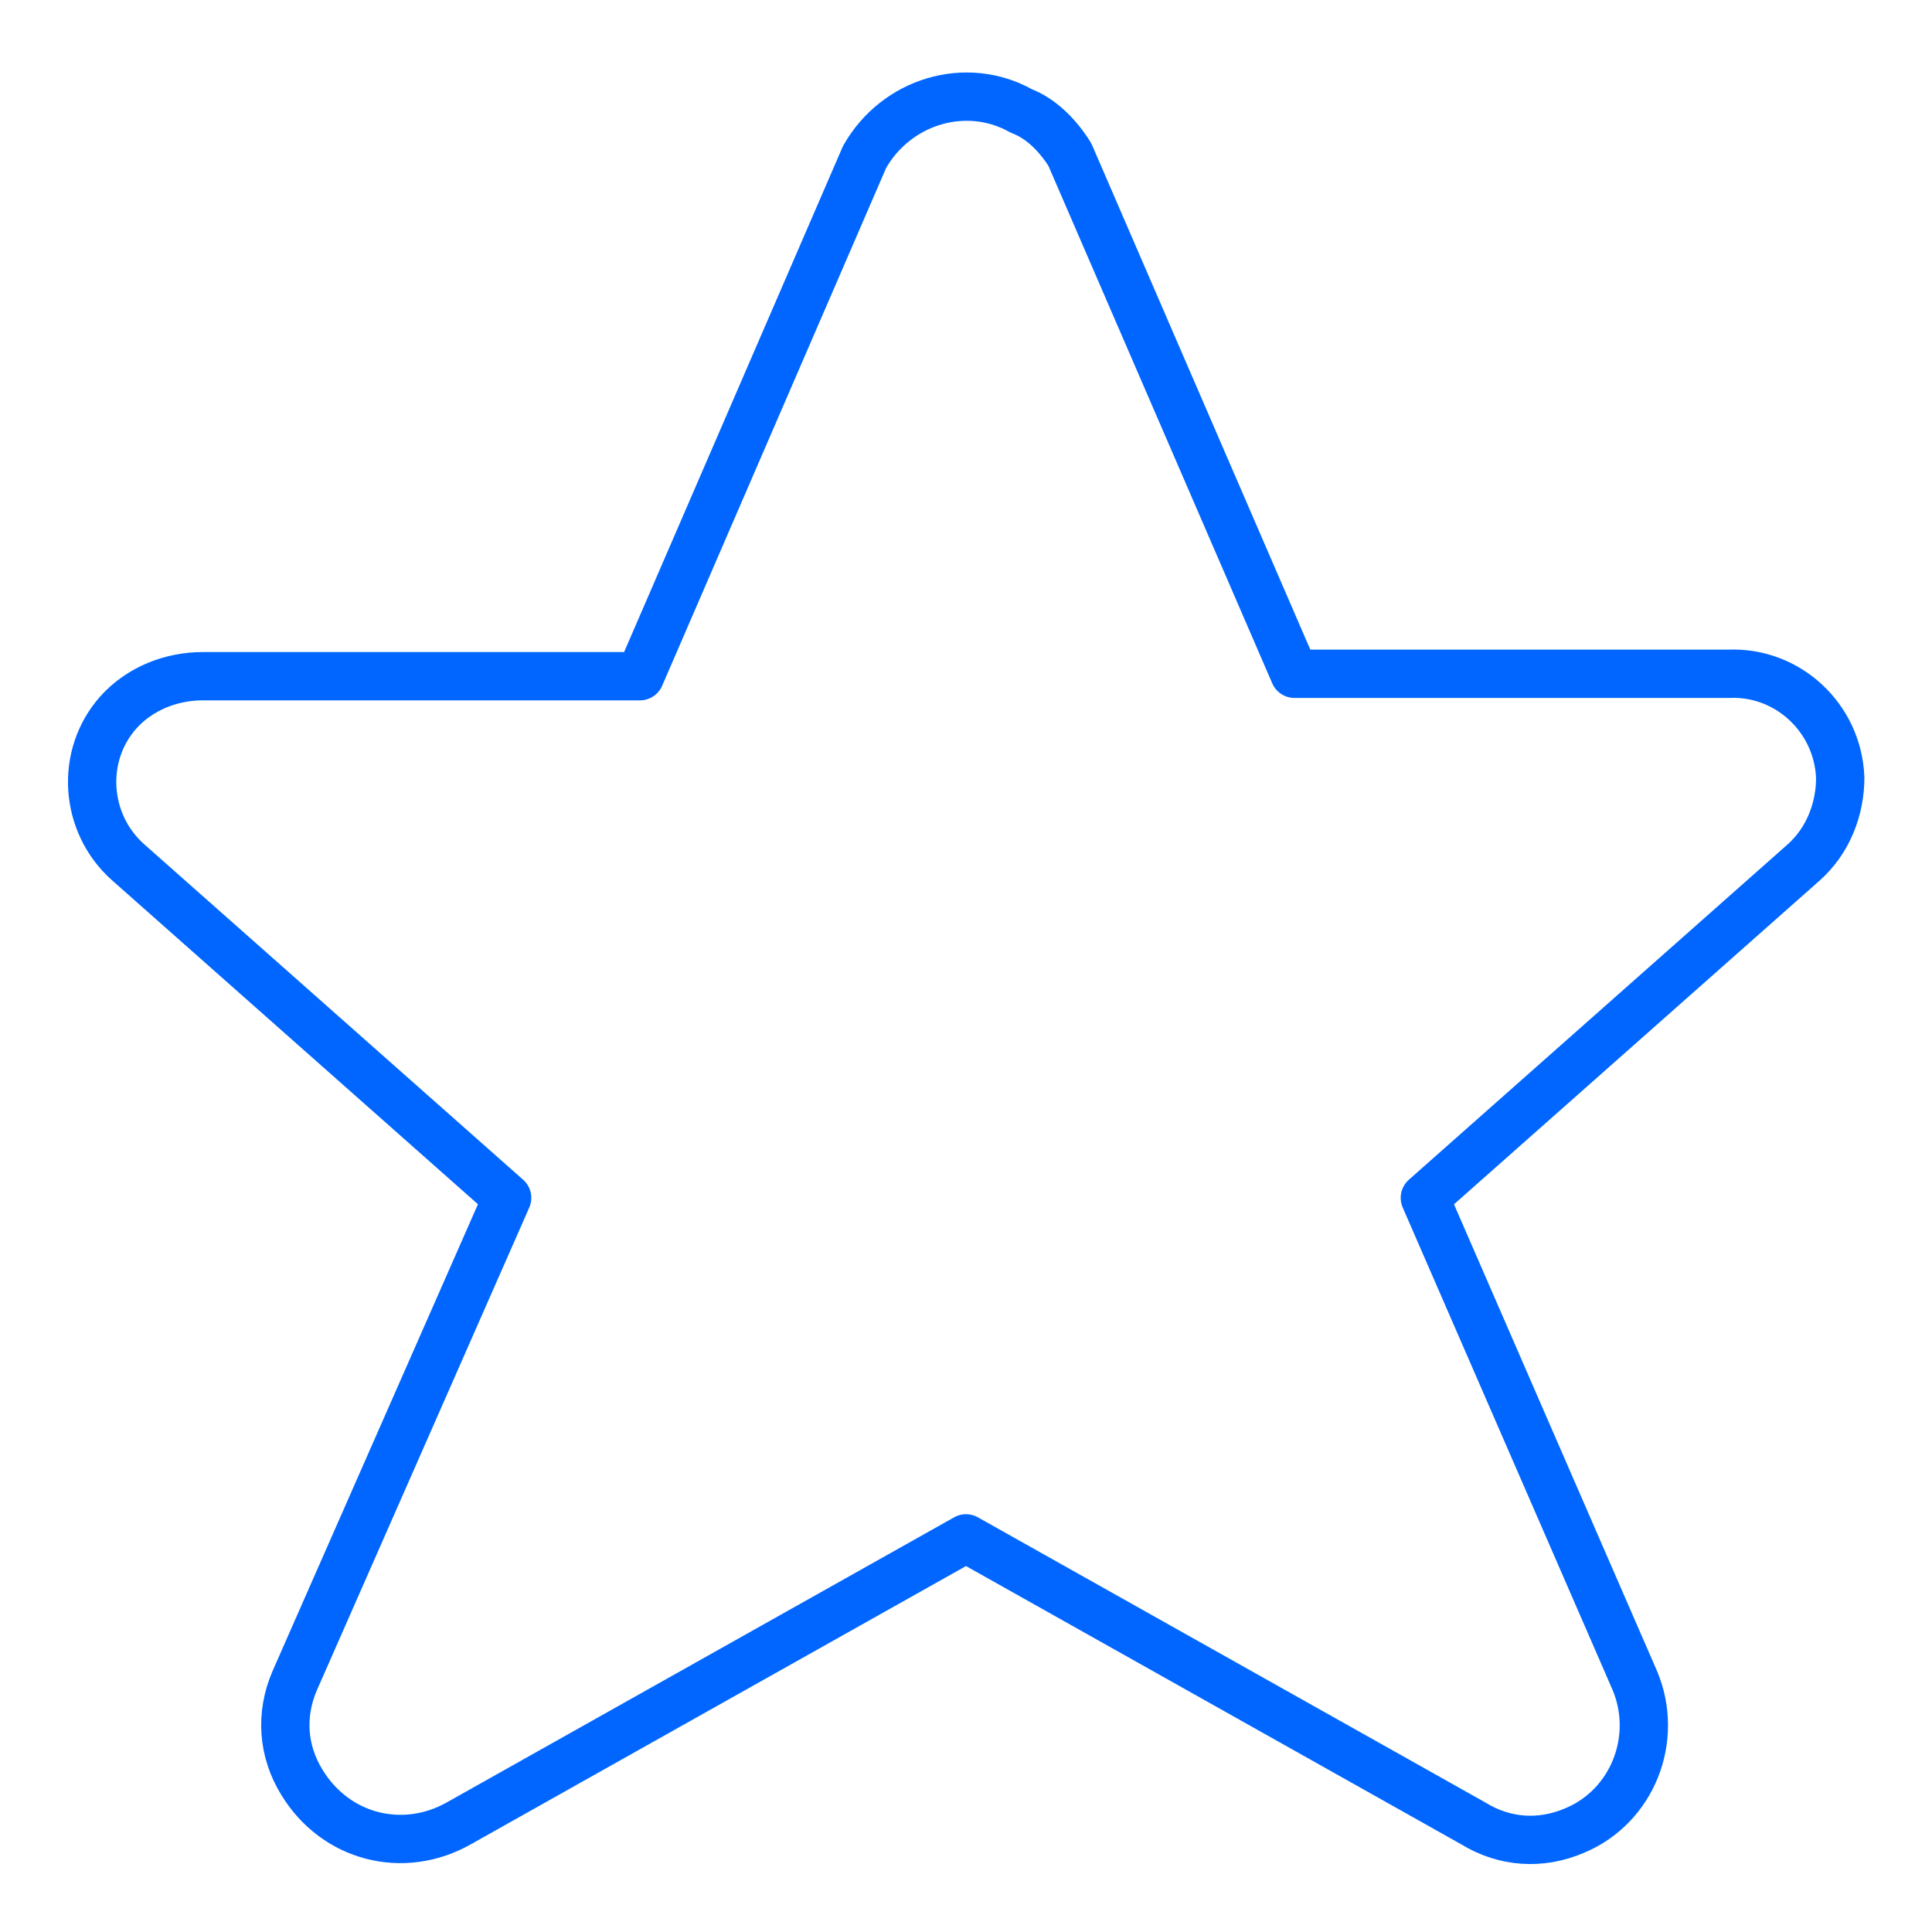
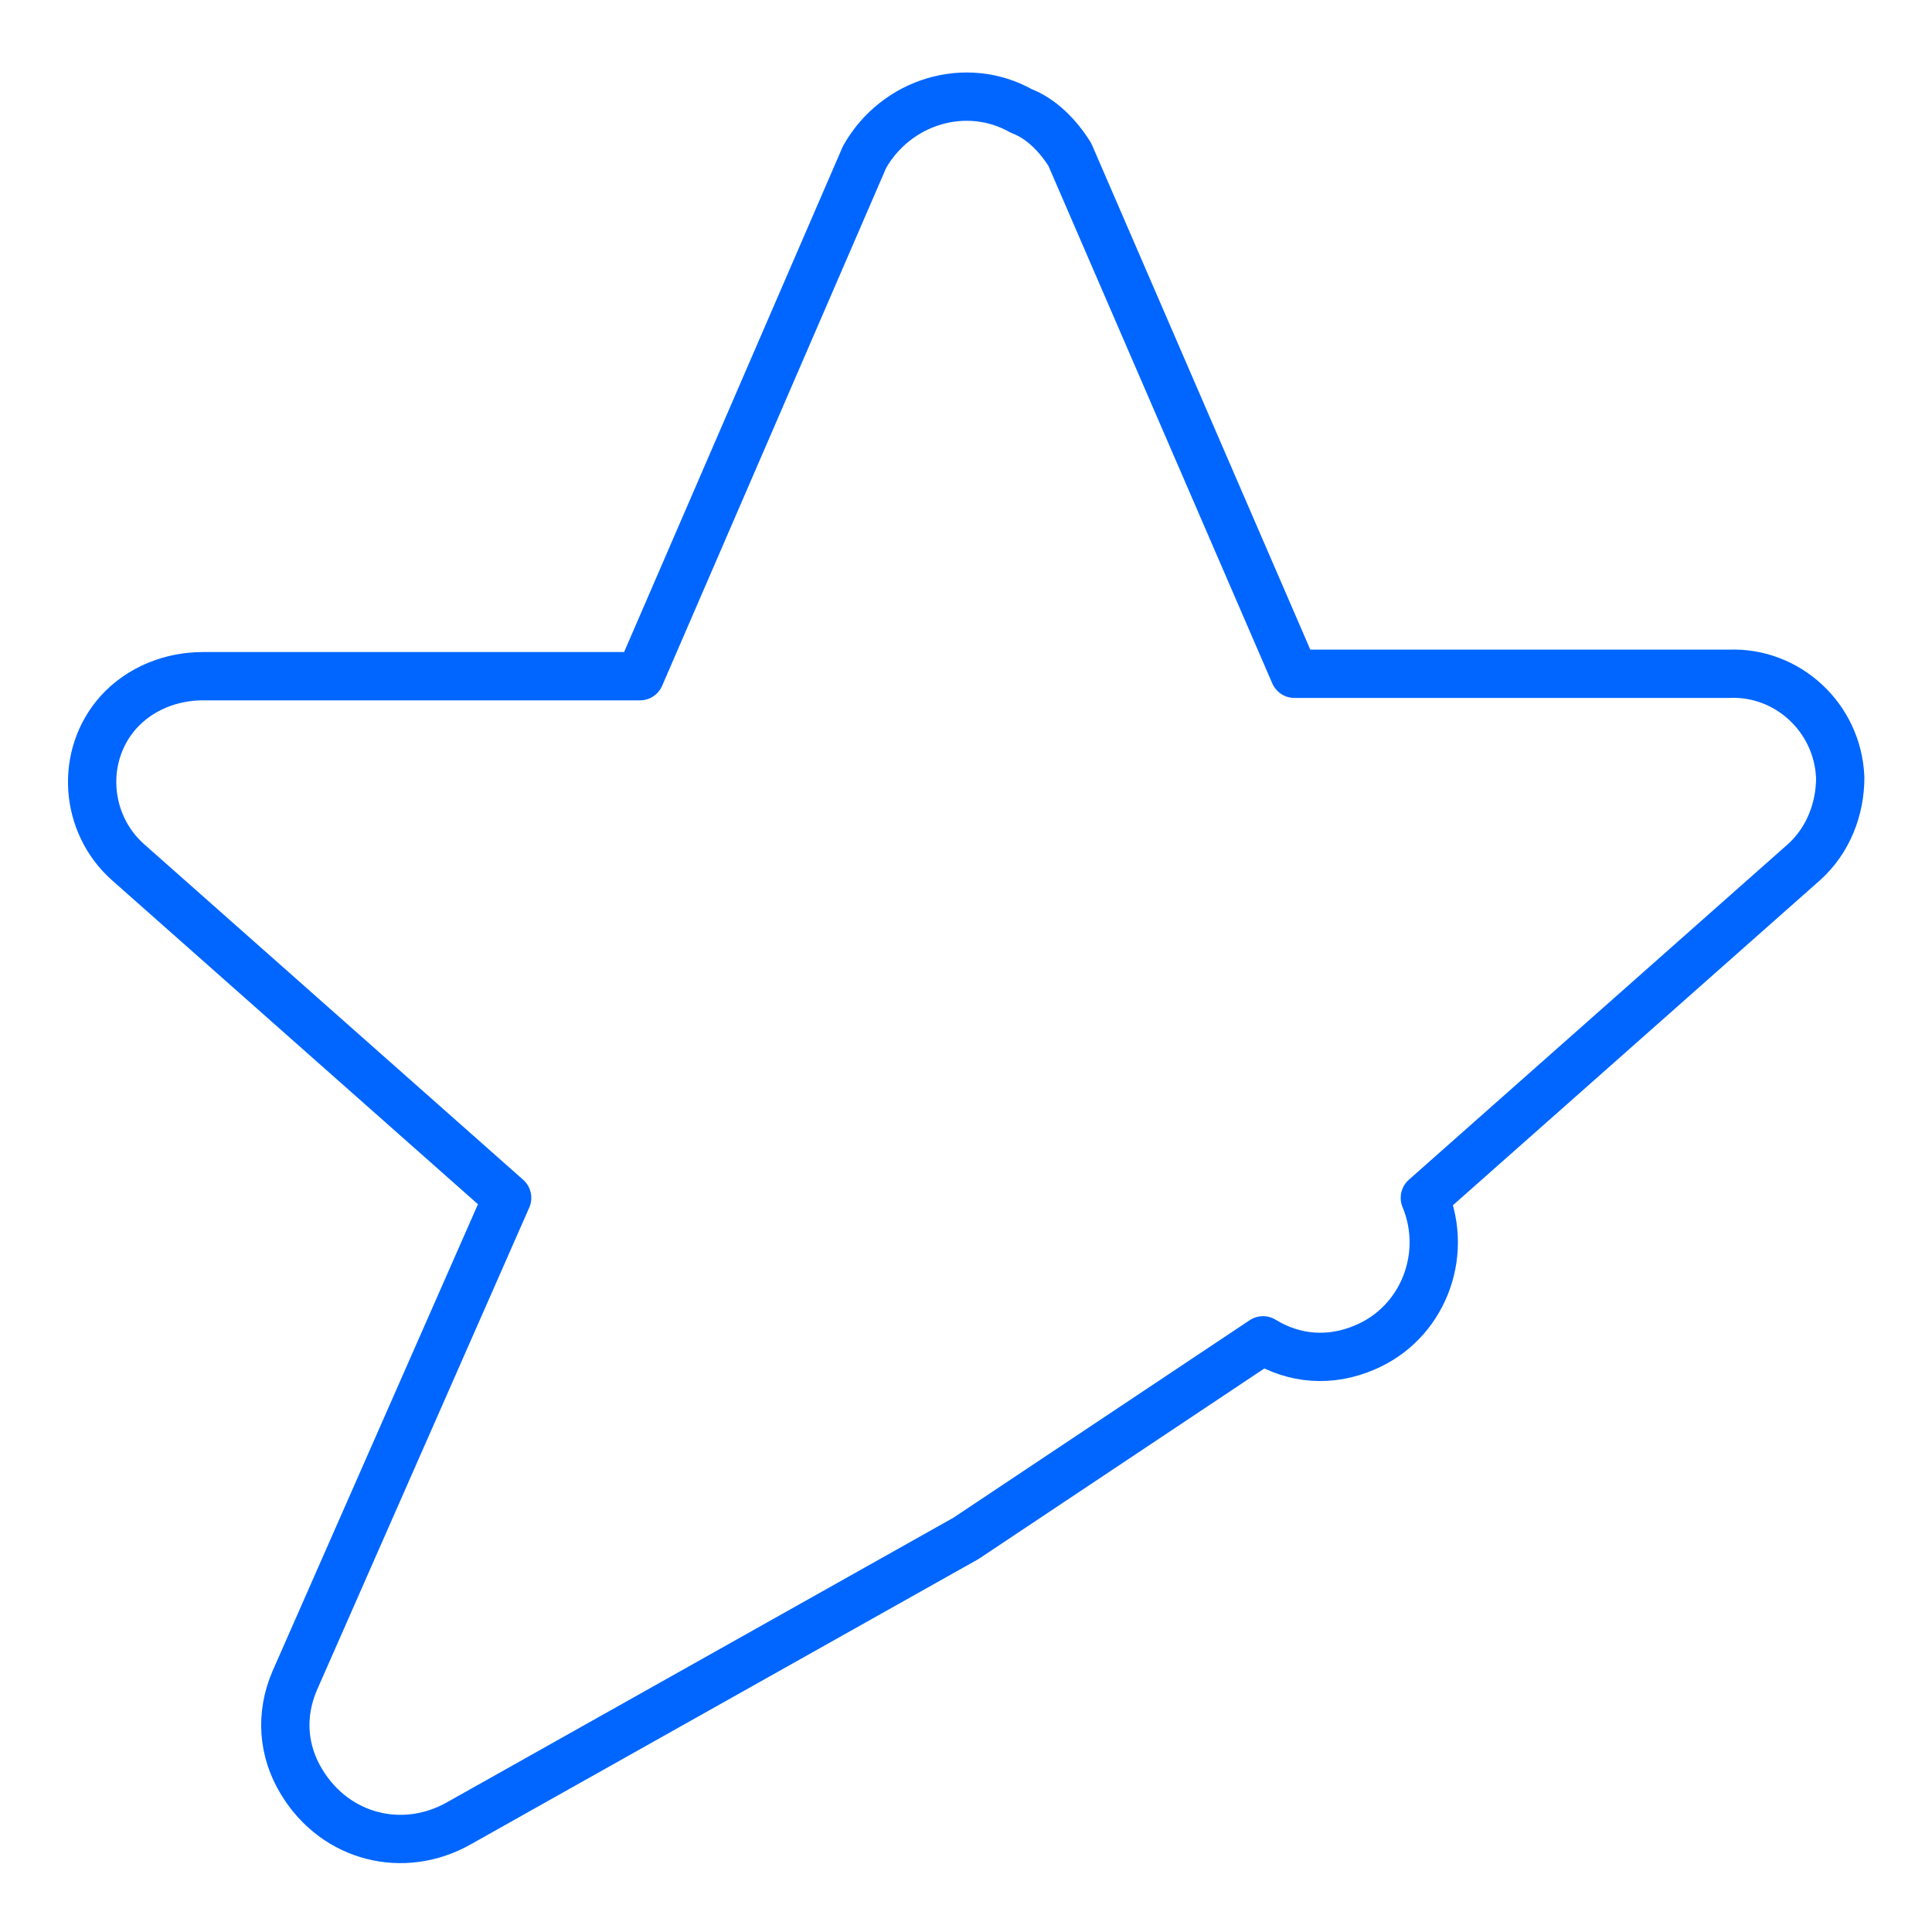
<svg xmlns="http://www.w3.org/2000/svg" version="1.1" id="Layer_1" x="0px" y="0px" viewBox="0 0 80 80" style="enable-background:new 0 0 80 80;" xml:space="preserve">
  <style type="text/css">
	.st0{fill:none;stroke:#0066FF;stroke-width:2;stroke-linecap:round;stroke-linejoin:round;}
</style>
-   <path id="Trazado_161" class="st0" d="M44.3,6.4l9.3,21.5h18c2.4-0.1,4.5,1.8,4.6,4.3c0,1.3-0.5,2.6-1.5,3.5L59,49.6l8.7,20  c1,2.4-0.1,5.2-2.5,6.2c-1.4,0.6-2.9,0.5-4.2-0.3L40,63.7L19,75.5c-2.3,1.3-5.1,0.6-6.5-1.7c-0.8-1.3-0.9-2.8-0.3-4.2l8.8-20  L5.3,35.7c-1.8-1.6-2-4.4-0.4-6.2c0.9-1,2.2-1.5,3.5-1.5h18.1l9.3-21.5c1.3-2.3,4.2-3.2,6.5-1.9C43.1,4.9,43.8,5.6,44.3,6.4  L44.3,6.4z" />
+   <path id="Trazado_161" class="st0" d="M44.3,6.4l9.3,21.5h18c2.4-0.1,4.5,1.8,4.6,4.3c0,1.3-0.5,2.6-1.5,3.5L59,49.6c1,2.4-0.1,5.2-2.5,6.2c-1.4,0.6-2.9,0.5-4.2-0.3L40,63.7L19,75.5c-2.3,1.3-5.1,0.6-6.5-1.7c-0.8-1.3-0.9-2.8-0.3-4.2l8.8-20  L5.3,35.7c-1.8-1.6-2-4.4-0.4-6.2c0.9-1,2.2-1.5,3.5-1.5h18.1l9.3-21.5c1.3-2.3,4.2-3.2,6.5-1.9C43.1,4.9,43.8,5.6,44.3,6.4  L44.3,6.4z" />
</svg>